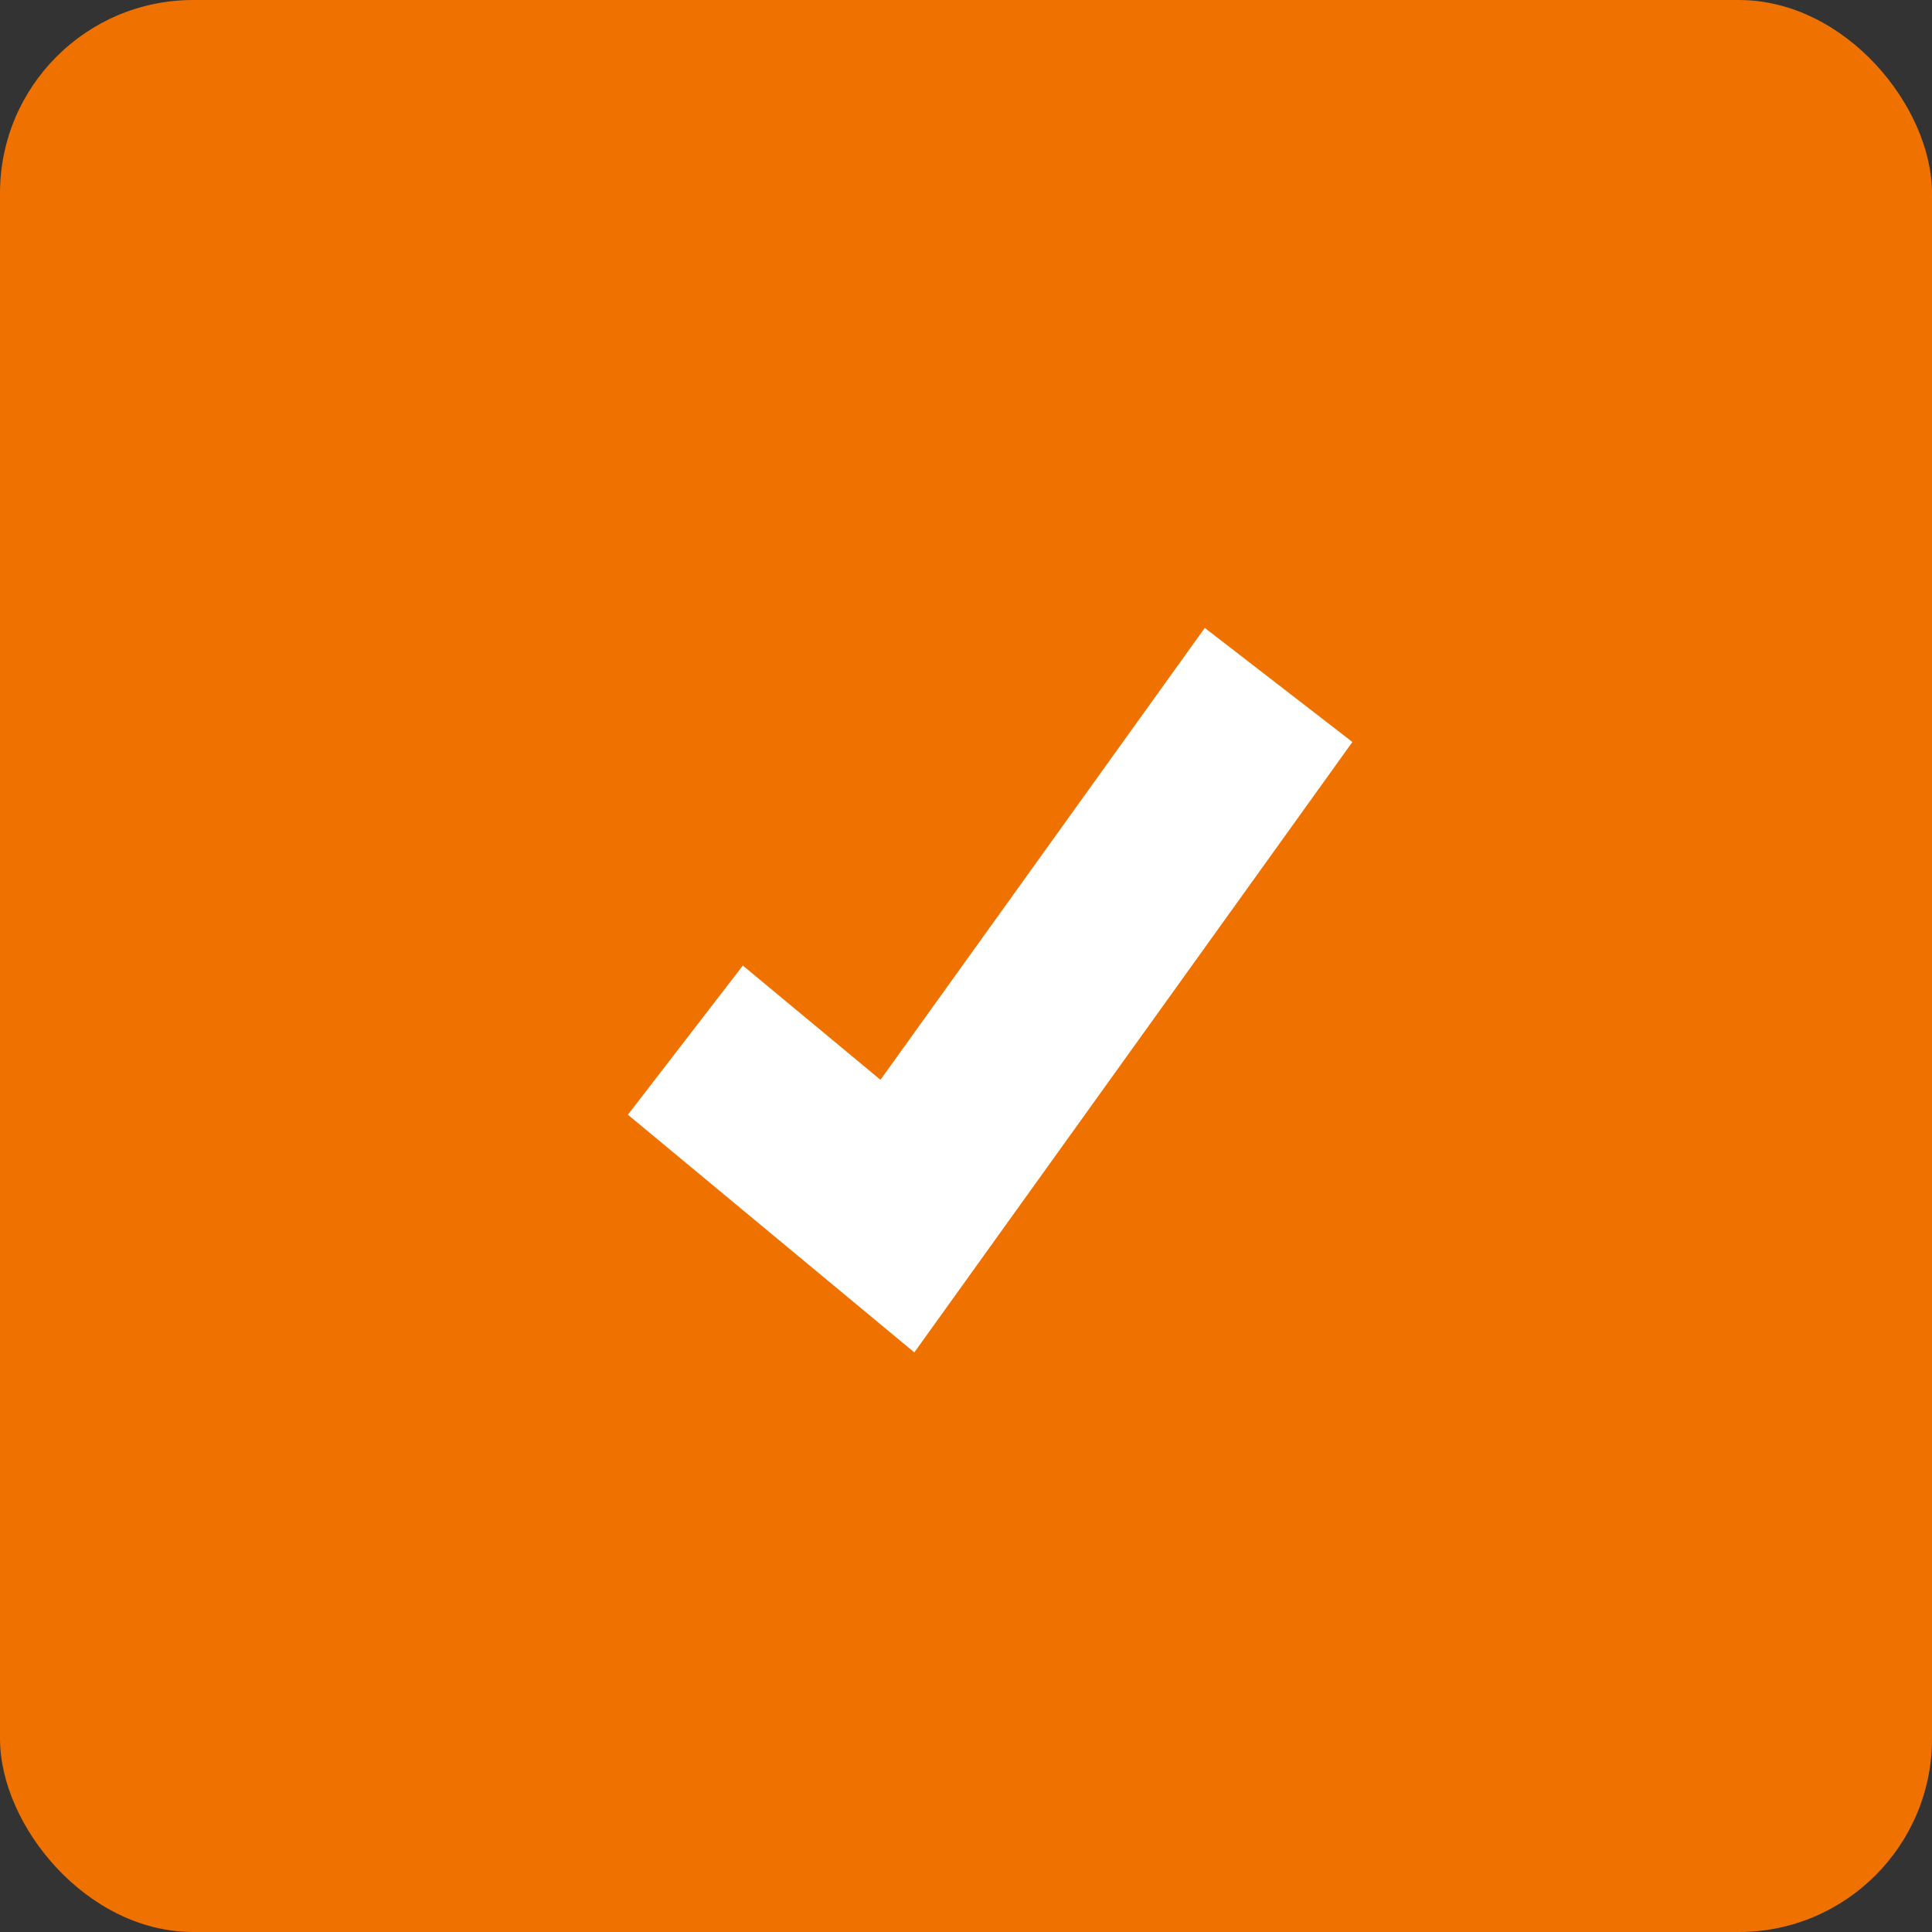
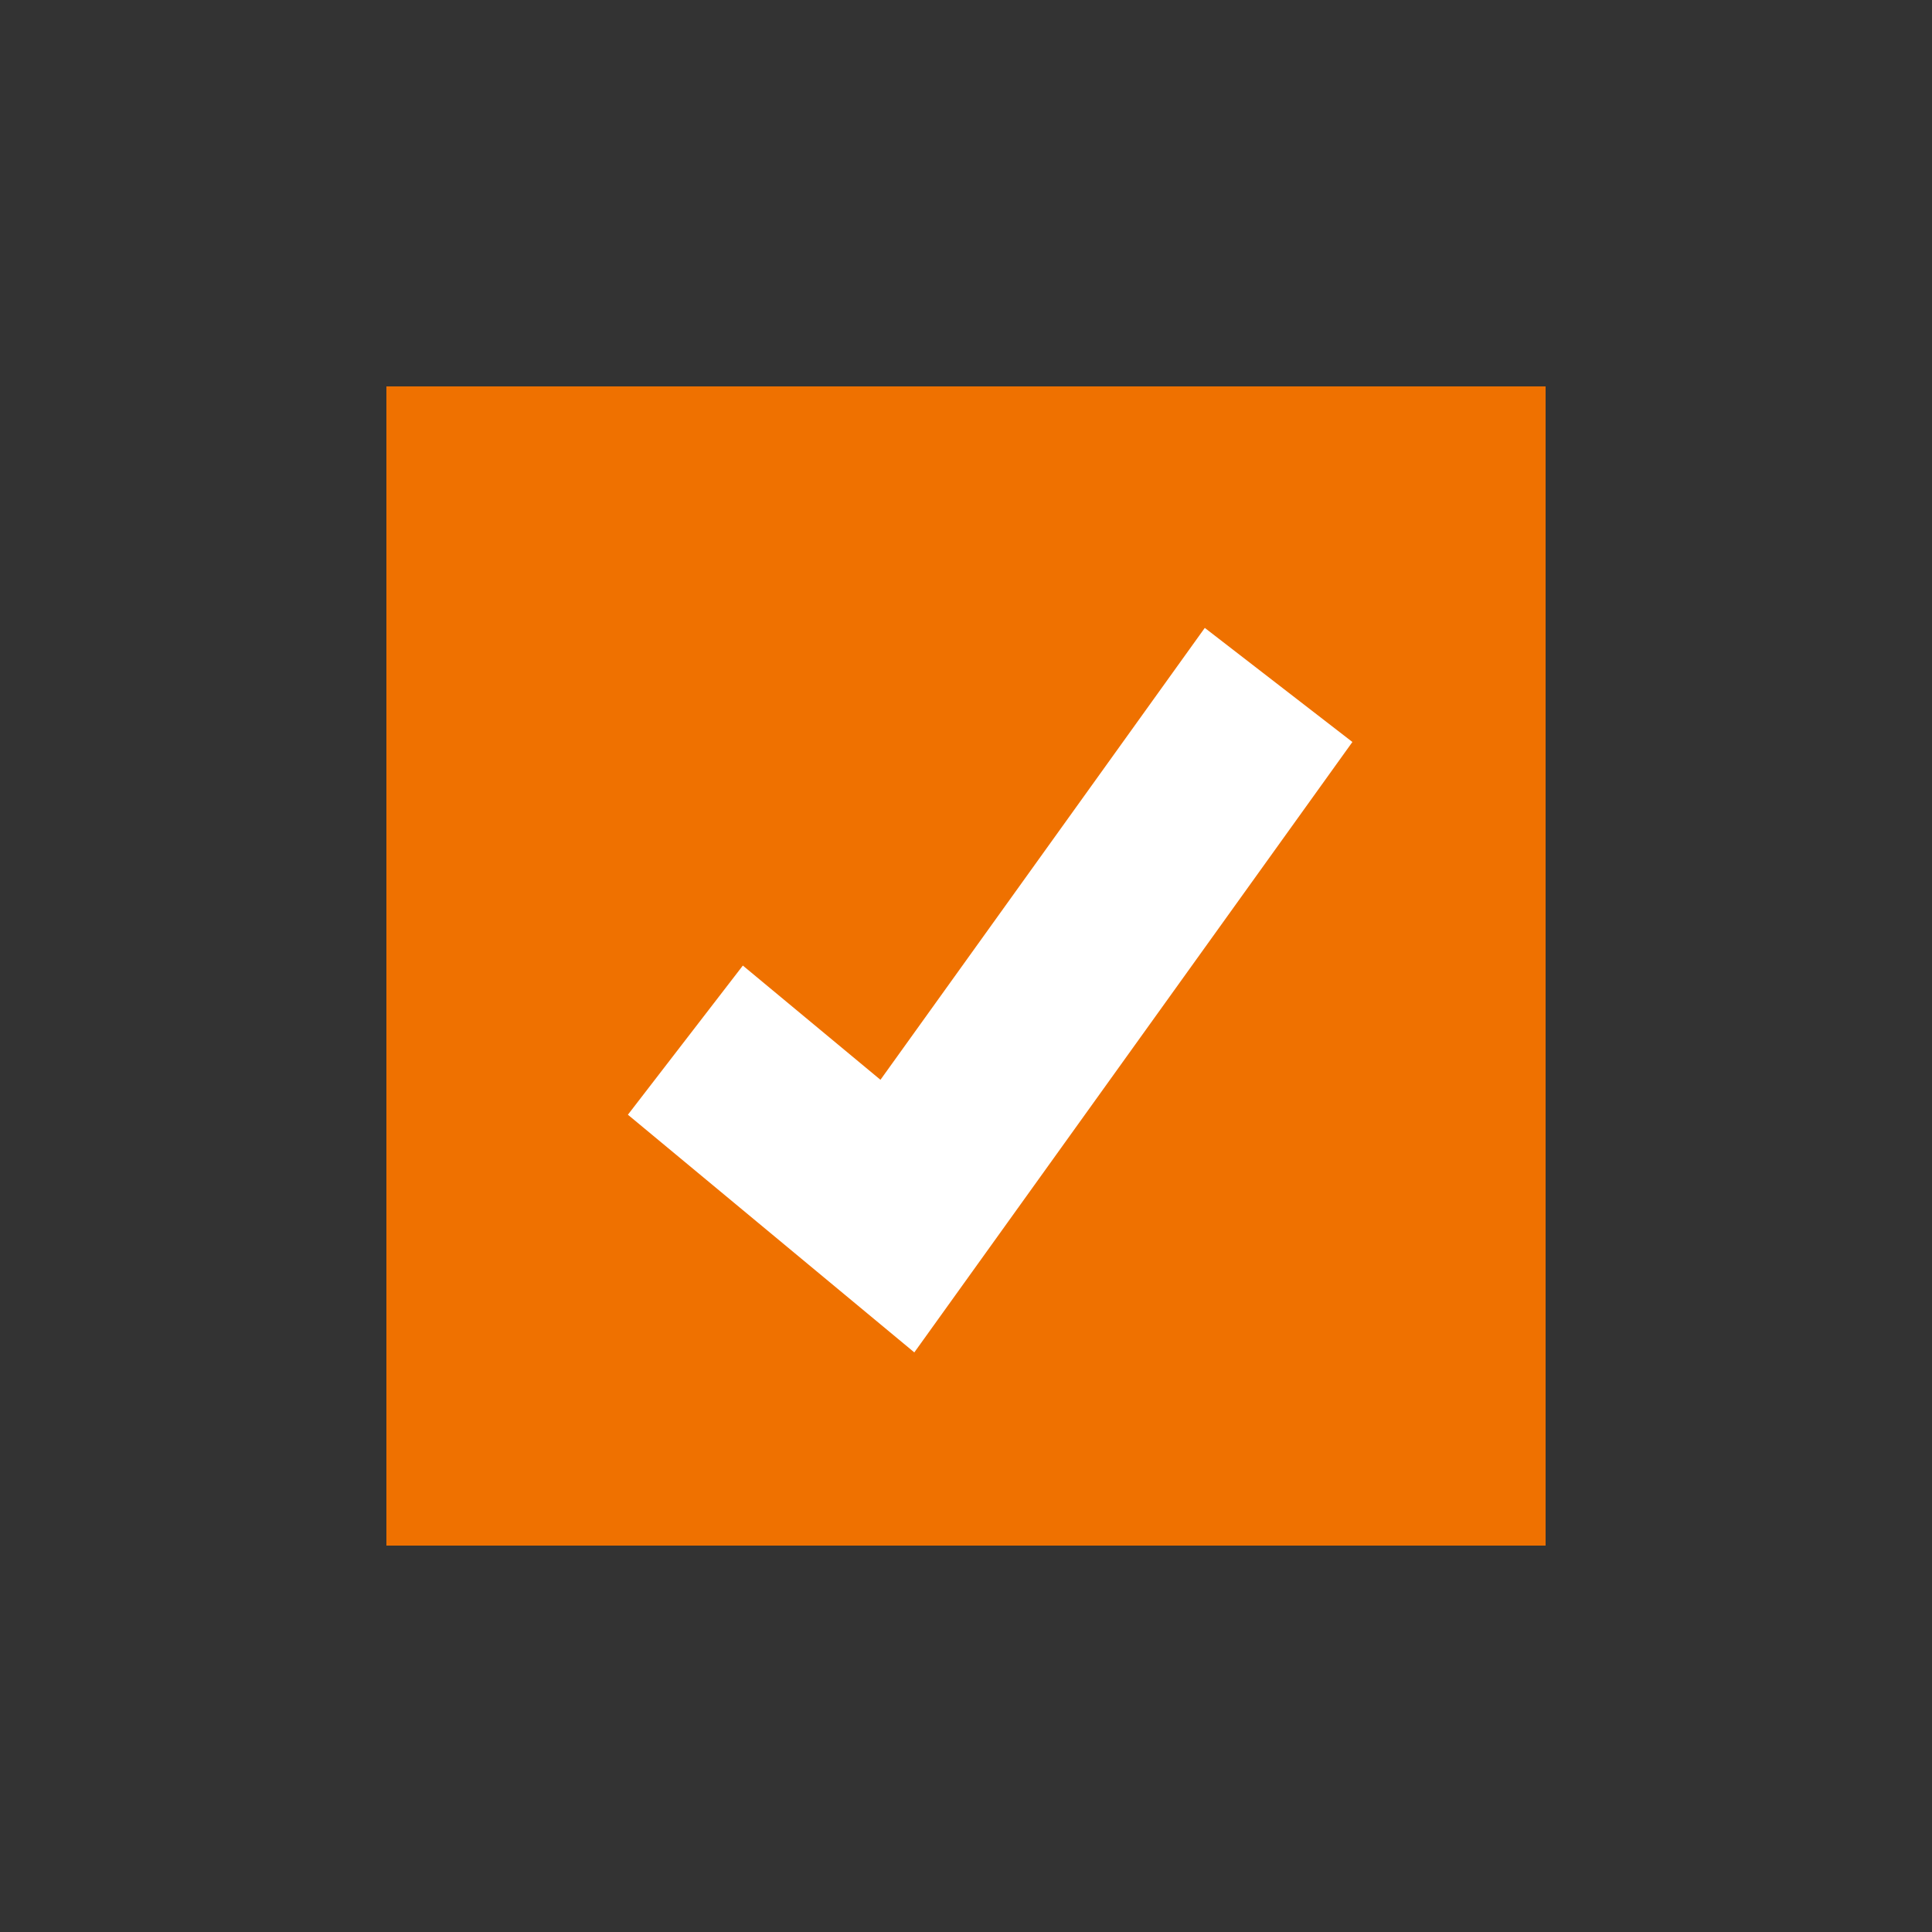
<svg xmlns="http://www.w3.org/2000/svg" width="40" height="40" viewBox="0 0 40 40" fill="none">
  <rect x="0" y="0" width="40" height="40" fill="#333333" stroke="none" />
-   <rect width="40" height="40" rx="4" fill="#EF7100" />
  <rect x="8" y="8" width="24" height="24" fill="#EF7100" />
  <path d="M18.229 22.356L15.38 19.991L13 23.079L18.93 28L28 15.362L24.944 13L18.229 22.356Z" fill="white" />
</svg>